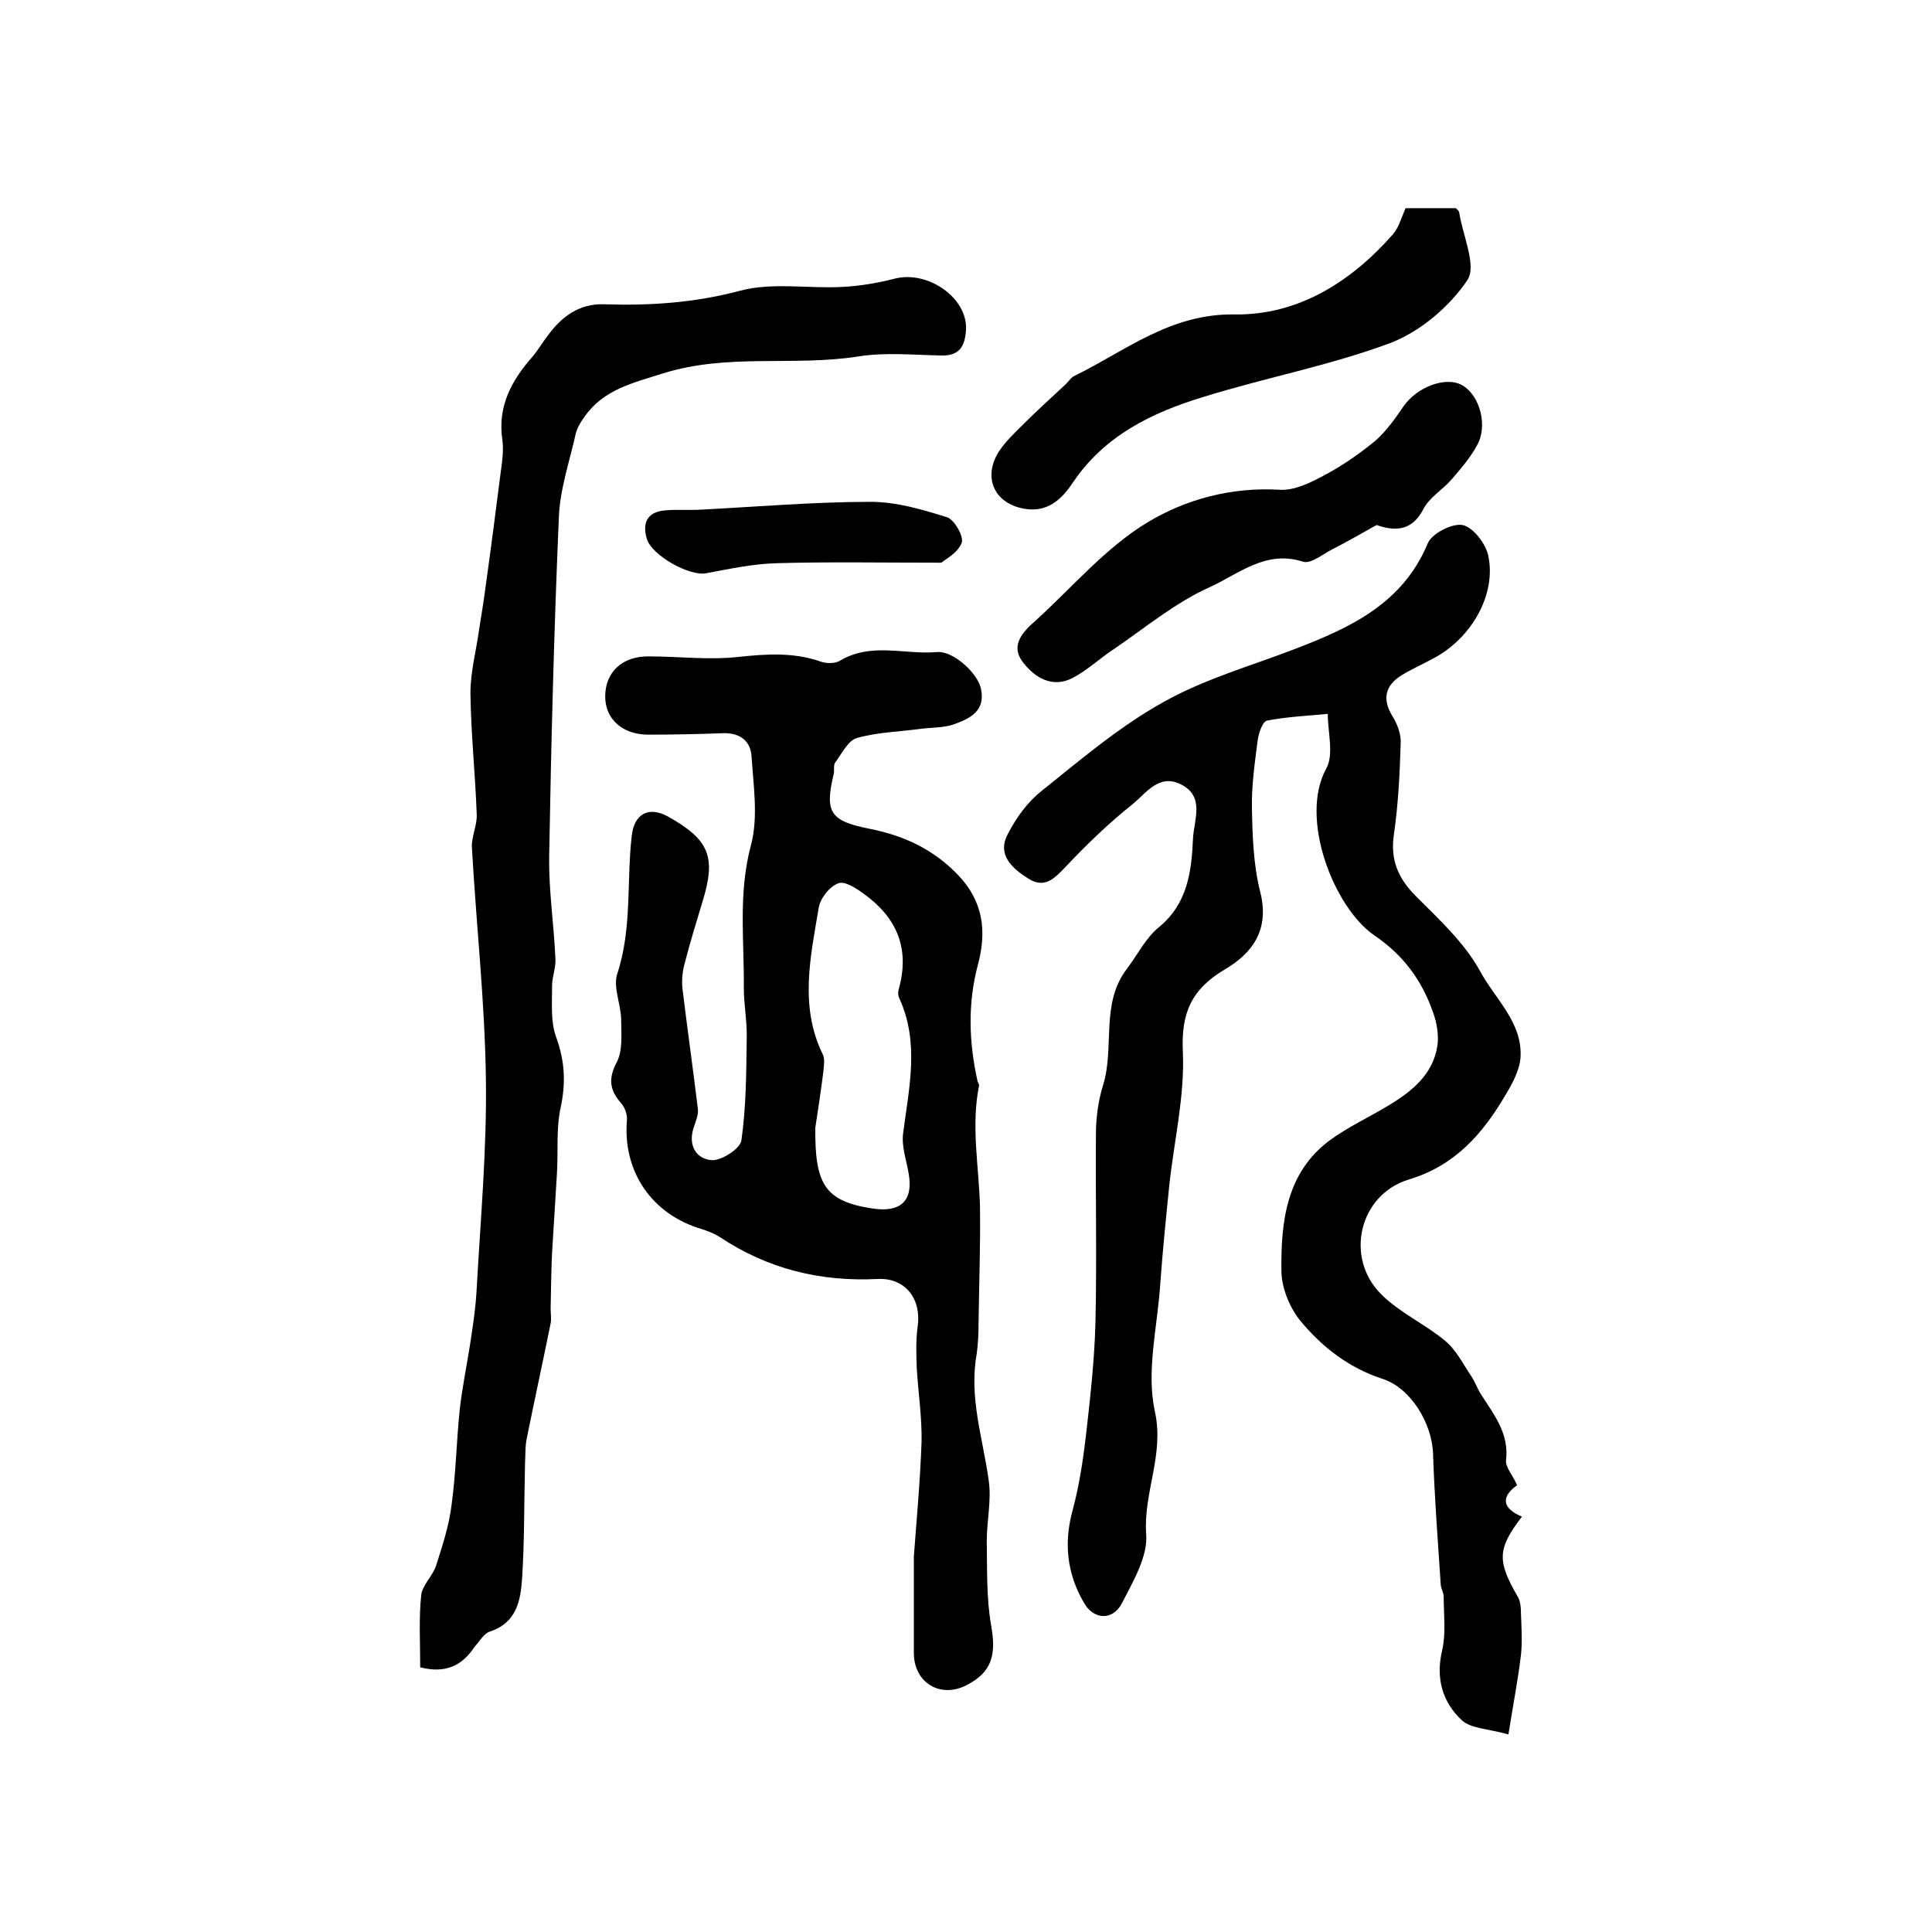
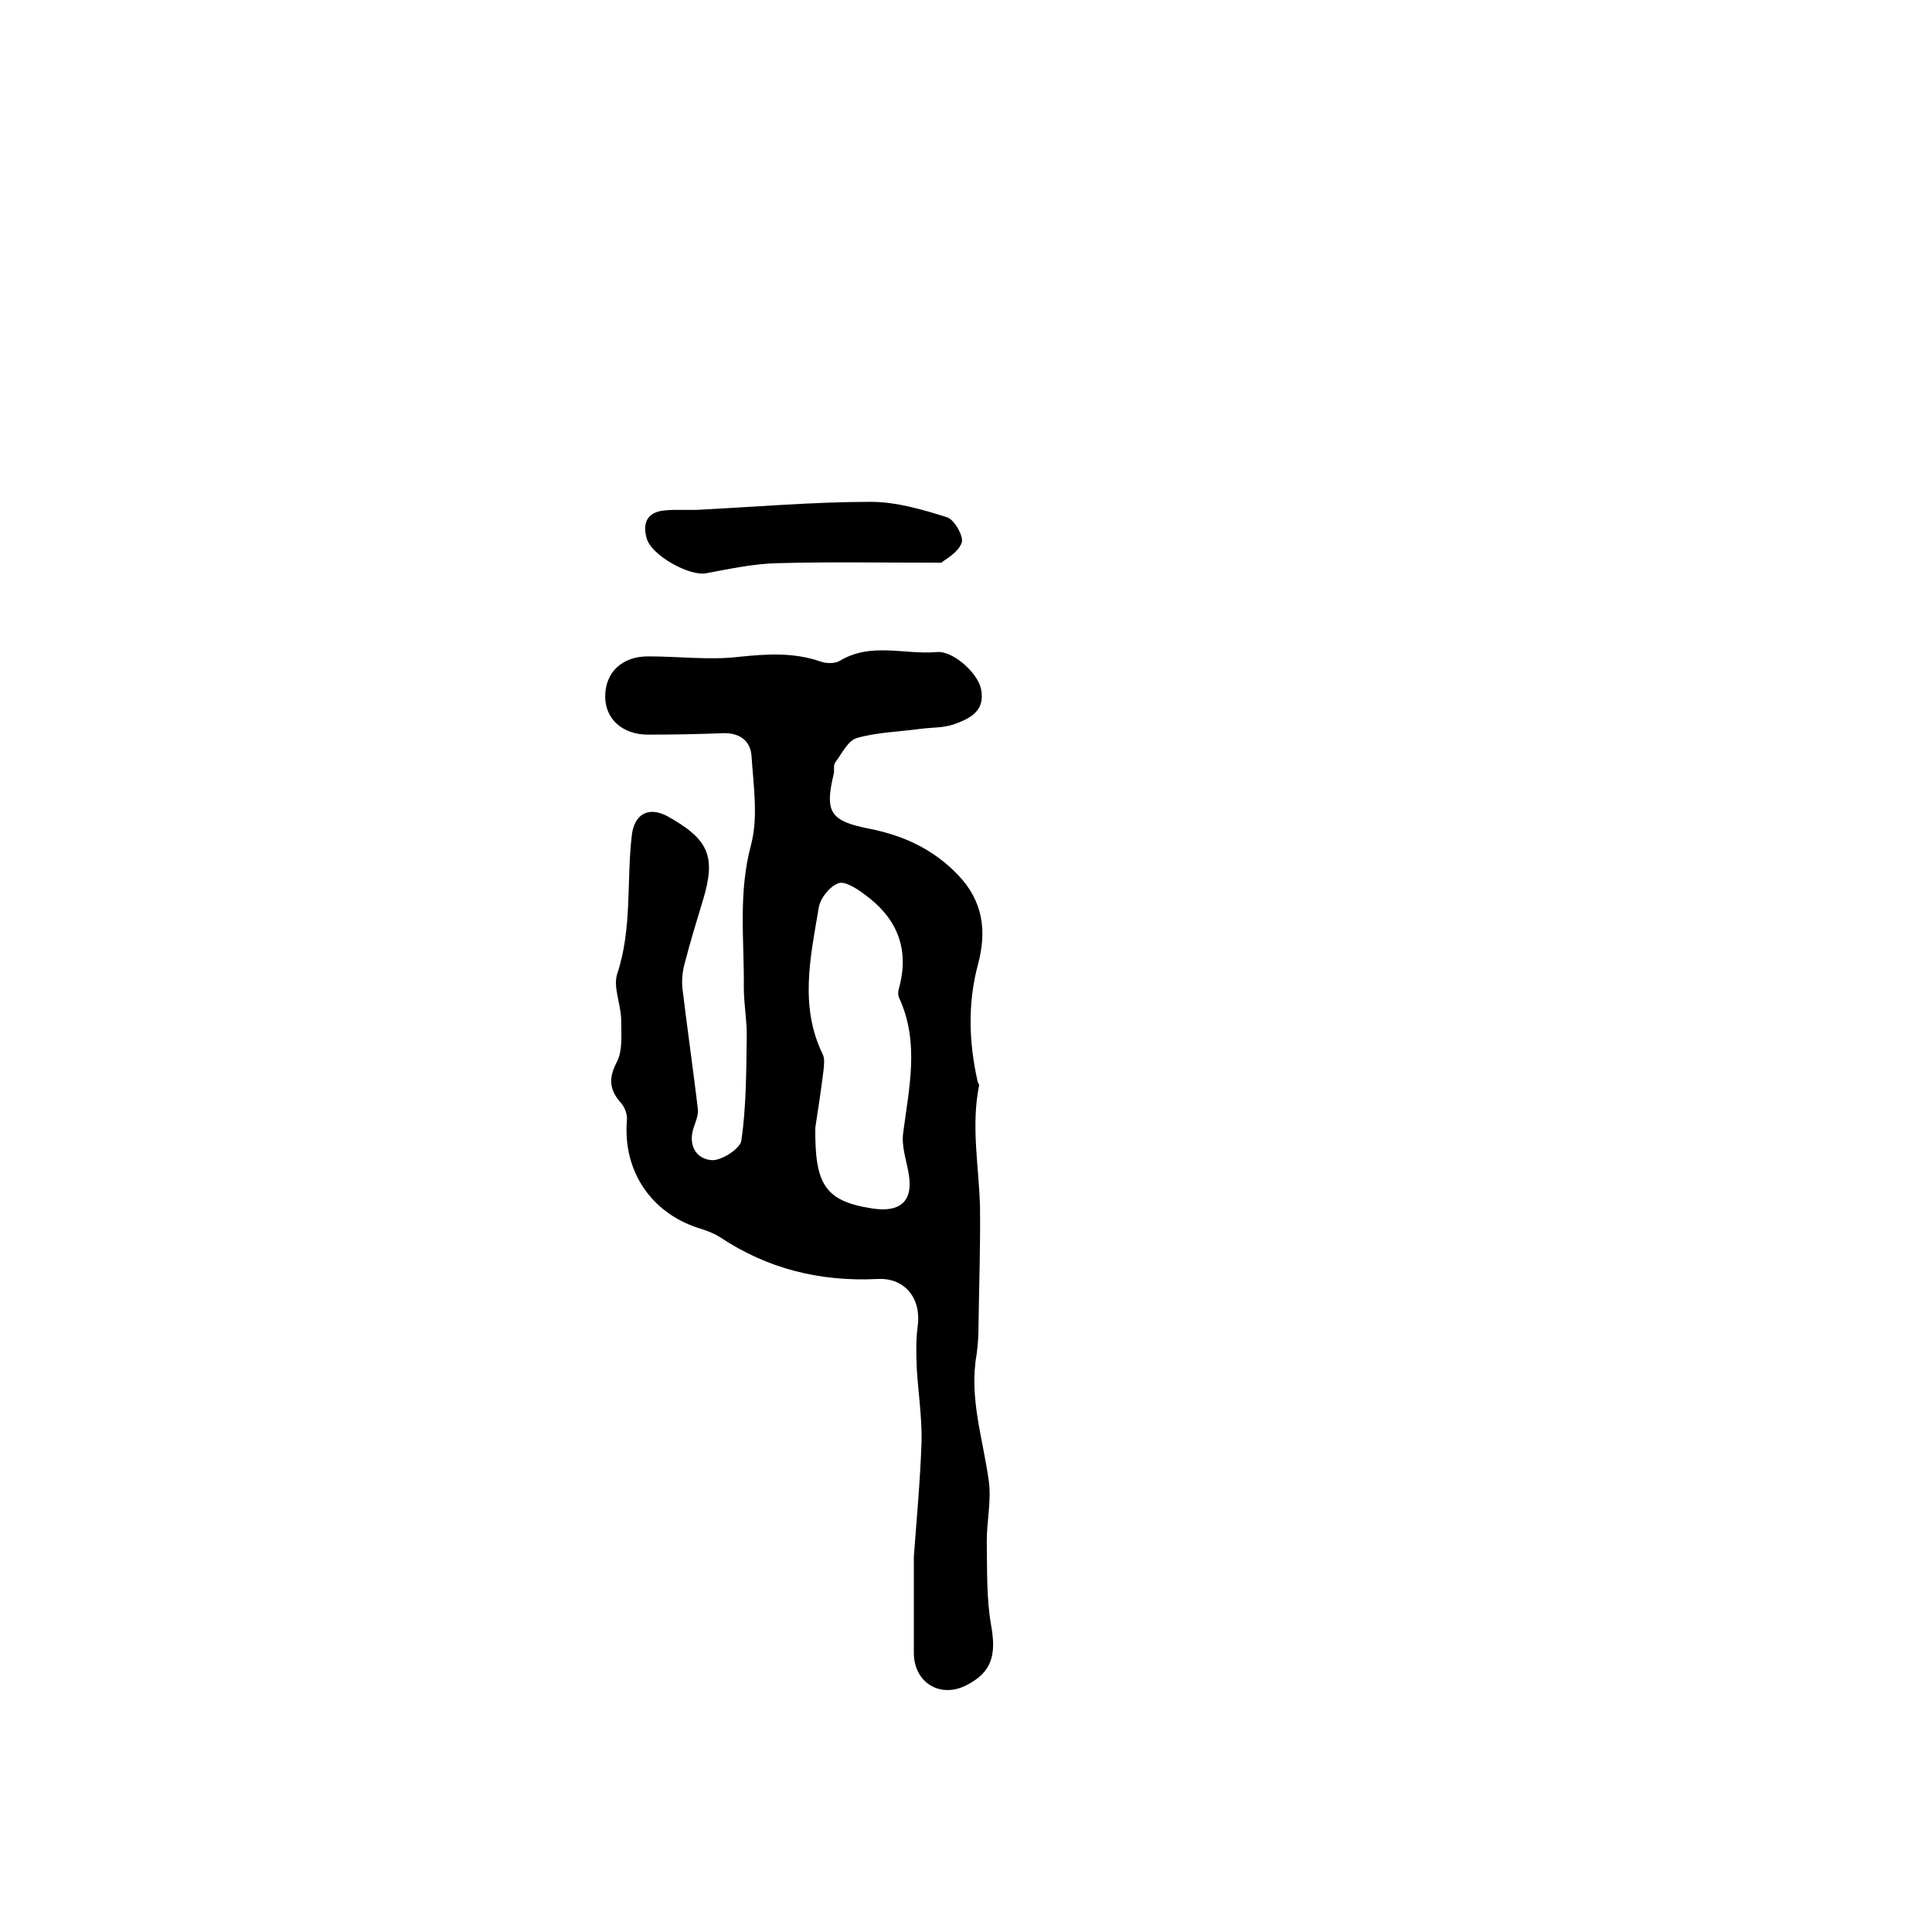
<svg xmlns="http://www.w3.org/2000/svg" version="1.1" id="图层_1" x="0px" y="0px" viewBox="0 0 400 400" style="enable-background:new 0 0 400 400;" xml:space="preserve">
  <style type="text/css">
	.st0{fill:#FFFFFF;}
</style>
  <g>
-     <path d="M314.1,307.5c-3.4,2.4-3.1,4.8,1,6.5c-5.1,6.7-5.2,9.1-0.8,16.7c0.5,0.9,0.6,2.2,0.6,3.4c0.1,2.8,0.3,5.7,0,8.5   c-0.6,5.1-1.6,10.2-2.6,16.5c-4.2-1.2-7.7-1.2-9.6-2.9c-4.1-3.8-5.5-8.8-4.1-14.6c0.8-3.5,0.3-7.3,0.3-11c0-0.8-0.5-1.6-0.6-2.4   c-0.6-9.1-1.3-18.1-1.6-27.2c-0.2-6.3-4.6-13.6-10.4-15.5c-7.1-2.3-12.7-6.7-17.2-12.2c-2.2-2.8-3.8-6.8-3.8-10.3   c-0.1-10.1,1-20.2,10-26.9c3.8-2.8,8.2-4.8,12.3-7.3c4.8-2.9,9.1-6.4,10-12.3c0.3-2.2-0.1-4.7-0.9-6.9c-2.3-6.6-6.1-11.8-12.1-15.9   c-8.4-5.7-15.7-24.3-10-34.6c1.6-2.9,0.3-7.5,0.3-11.3c-4.2,0.4-8.5,0.6-12.6,1.4c-0.9,0.2-1.7,2.6-1.9,4   c-0.6,4.7-1.3,9.4-1.2,14.1c0.1,5.8,0.3,11.7,1.7,17.3c2,7.8-1.5,12.7-7.3,16.1c-6.9,4.1-9.1,9-8.7,17.1c0.4,9.1-1.8,18.3-2.8,27.5   c-0.7,6.9-1.4,13.8-1.9,20.8c-0.6,8.7-2.9,17.9-1.1,26.1c2,9-2.4,16.8-1.8,25.4c0.4,4.6-2.7,9.8-5,14.3c-1.9,3.7-5.9,3.5-7.9-0.1   c-3.5-6-4.2-12.4-2.3-19.2c1.3-4.9,2.1-10,2.7-15.1c0.9-7.9,1.8-15.8,2-23.7c0.3-13,0-26,0.1-39c0-3.4,0.5-7,1.5-10.2   c2.4-7.8-0.6-16.8,4.9-24c2.2-2.9,3.9-6.4,6.6-8.6c6-4.9,6.8-11.6,7.1-18.4c0.2-3.9,2.5-8.7-2.5-11.2c-4.5-2.3-7.2,1.8-9.9,4   c-5,4-9.7,8.5-14.1,13.2c-2.3,2.4-4.3,4.4-7.6,2.3c-3.3-2.1-6.6-4.9-4.2-9.3c1.7-3.3,4-6.5,6.9-8.8c8.1-6.5,16.2-13.4,25.2-18.4   c8.5-4.8,18.1-7.5,27.2-11c11.5-4.4,22.4-9.4,27.6-21.9c0.8-2,5-4.2,7.2-3.8c2.1,0.4,4.7,3.7,5.3,6.2c1.8,8.1-3.4,17.2-11.3,21.4   c-2.2,1.2-4.5,2.2-6.6,3.5c-3.4,2.1-4.1,4.9-1.9,8.5c1,1.6,1.8,3.7,1.7,5.6c-0.2,6.3-0.5,12.6-1.4,18.8c-0.8,5.4,0.9,9.2,4.6,12.9   c4.8,4.8,10,9.6,13.2,15.4c3.1,5.8,8.9,10.7,8.4,18c-0.2,2.6-1.7,5.4-3.1,7.7c-4.7,8-10.4,14.6-20,17.5   c-10.3,3.1-13.4,16.2-5.7,23.8c3.8,3.8,9,6.1,13.2,9.6c2.3,1.9,3.7,4.8,5.4,7.3c0.8,1.2,1.3,2.7,2.1,3.9c2.7,4.2,5.8,8.1,5.1,13.6   C311.7,303.8,313.3,305.6,314.1,307.5z" />
    <path d="M189.2,322.3c0.5-6.9,1.3-15.3,1.6-23.8c0.1-5.1-0.7-10.2-1-15.3c-0.1-2.9-0.2-5.8,0.2-8.6c0.8-5.7-2.6-10.1-8.3-9.8   c-11.9,0.6-22.8-2.1-32.7-8.7c-1.1-0.7-2.4-1.2-3.6-1.6c-10.4-3-16.5-11.9-15.6-22.6c0.1-1.1-0.4-2.6-1.2-3.5   c-2.4-2.7-2.7-5.1-0.9-8.5c1.3-2.5,0.9-6,0.9-9c-0.1-3.1-1.7-6.6-0.8-9.3c3.1-9.4,1.9-19.1,3-28.6c0.5-4.5,3.5-6.1,7.4-4   c8.6,4.8,10.1,8.3,7.3,17.5c-1.3,4.3-2.6,8.5-3.7,12.8c-0.5,1.7-0.7,3.7-0.5,5.4c1,8.3,2.2,16.7,3.2,25c0.1,1.2-0.5,2.6-0.9,3.8   c-1.2,3.7,0.6,6.5,3.8,6.7c2,0.1,5.9-2.4,6.1-4.1c1-7,1-14.1,1.1-21.1c0.1-3.5-0.6-7-0.6-10.5c0.1-9.8-1.2-19.6,1.5-29.6   c1.5-5.7,0.5-12.2,0.1-18.3c-0.2-3.2-2.4-4.9-5.9-4.8c-5.2,0.2-10.3,0.3-15.5,0.3c-5.3,0-8.9-3.2-8.9-7.9c0-5,3.5-8.4,9.1-8.3   c6.2,0,12.4,0.8,18.5,0.1c5.8-0.6,11.4-1,17.1,1c1.2,0.4,2.9,0.4,3.9-0.2c6.5-3.9,13.4-1.2,20.1-1.8c3.3-0.3,8.4,4.3,9.1,7.6   c1,4.7-2.4,6.2-5.7,7.4c-2.1,0.7-4.5,0.6-6.8,0.9c-4.4,0.6-9,0.7-13.2,1.9c-1.8,0.5-3.1,3.2-4.5,5.1c-0.4,0.6-0.1,1.6-0.3,2.4   c-1.9,7.9-0.7,9.7,7.5,11.3c7,1.4,13.1,4.2,18.2,9.5c5.3,5.5,6,11.7,4.2,18.5c-2.2,8.2-1.9,16.2-0.1,24.3c0.1,0.3,0.4,0.7,0.3,0.9   c-1.7,8.4,0,16.8,0.2,25.2c0.1,8-0.2,16-0.3,24c0,2.1-0.1,4.3-0.4,6.4c-1.6,9,1.3,17.4,2.5,26.1c0.6,4.1-0.4,8.4-0.4,12.5   c0.1,5.9-0.1,11.8,0.9,17.5c1.1,6.1,0.2,9.7-5.1,12.4c-5.4,2.8-10.9-0.5-10.9-6.7C189.2,336.2,189.2,330.1,189.2,322.3z    M168.8,233.5c-0.1,11.6,1.9,15.2,11.8,16.7c5.8,0.9,8.6-1.5,7.5-7.4c-0.5-2.8-1.5-5.6-1.1-8.3c1.2-9.3,3.4-18.6-0.8-27.8   c-0.3-0.6-0.3-1.4-0.1-2c2.3-8.3-0.4-14.7-7.2-19.6c-1.6-1.2-4.1-2.8-5.4-2.2c-1.8,0.7-3.7,3.1-4,5.1c-1.7,10.1-4,20.3,0.8,30.2   c0.5,0.9,0.3,2.3,0.2,3.4C170,225.6,169.4,229.6,168.8,233.5z" />
-     <path d="M87,345.2c0-5.2-0.3-10.1,0.2-14.9c0.2-2.1,2.4-4,3.1-6.2c1.3-4.1,2.7-8.3,3.2-12.6c0.9-6.5,1-13.2,1.7-19.8   c0.5-4.4,1.4-8.8,2.1-13.2c0.6-3.9,1.2-7.8,1.4-11.8c0.8-14.4,2.1-28.8,1.9-43.2c-0.2-16-2-32-2.9-48.1c-0.1-2.2,1.1-4.5,1-6.8   c-0.3-8.4-1.2-16.7-1.3-25.1c0-4.4,1.2-8.8,1.8-13.2c0.5-3.1,1-6.2,1.4-9.3c1.1-7.8,2.1-15.7,3.1-23.5c0.3-2.1,0.6-4.4,0.3-6.5   c-1-6.9,1.9-12.2,6.2-17.1c1.2-1.4,2.1-3,3.2-4.4c2.9-4,6.6-6.7,11.7-6.5c9.5,0.3,18.7-0.3,28.1-2.8c6.7-1.8,14.2-0.4,21.3-0.8   c3.6-0.2,7.2-0.8,10.7-1.7c6.9-1.8,15.2,4,14.8,10.6c-0.2,3.3-1.3,5.4-5.1,5.3c-5.7-0.1-11.6-0.7-17.2,0.2   c-13.4,2.1-27-0.7-40.4,3.5c-6.3,2-12.3,3.3-16.3,9c-0.8,1.1-1.5,2.3-1.8,3.5c-1.3,5.8-3.3,11.6-3.5,17.4c-1,23.4-1.6,46.8-2,70.2   c-0.1,7.1,1,14.1,1.3,21.2c0.1,1.9-0.8,3.9-0.7,5.9c0,3.4-0.3,7,0.8,10.1c1.8,4.9,2.1,9.4,1,14.6c-1,4.5-0.5,9.2-0.8,13.9   c-0.3,5.4-0.7,10.9-1,16.3c-0.2,3.9-0.2,7.7-0.3,11.6c0,1,0.2,2,0,3c-1.6,7.9-3.3,15.7-4.9,23.6c-0.4,1.8-0.3,3.6-0.4,5.5   c-0.2,7.9-0.1,15.8-0.6,23.6c-0.3,4.6-1.1,9.3-6.7,11.1c-1.2,0.4-2.1,2-3.1,3.1C95.6,345,92.1,346.5,87,345.2z" />
-     <path d="M291,43.1c3.5,0,7,0,10.4,0c0.3,0.3,0.6,0.5,0.7,0.8c0.7,4.8,3.7,11.1,1.7,14.1c-3.7,5.5-9.7,10.6-15.9,13   c-12.6,4.7-26,7.2-38.8,11.2c-10.6,3.2-20.4,8-26.9,17.6c-2.5,3.8-5.5,6.4-10.3,5.5c-6.3-1.2-8.5-6.8-4.9-12.1   c1.3-1.9,3-3.5,4.7-5.2c2.9-2.9,6-5.7,9-8.5c0.6-0.6,1.1-1.4,1.8-1.7c10.6-5.2,19.8-12.9,33.1-12.7c13.1,0.2,24.1-6.7,32.8-16.6   C289.6,47.1,290.1,45.2,291,43.1z" />
-     <path d="M285,108.7c-3,1.7-6,3.4-9.1,5c-2,1-4.5,3.1-6.1,2.6c-7.7-2.5-13.3,2.5-19.2,5.2c-7.2,3.2-13.4,8.4-20,12.9   c-2.9,1.9-5.4,4.3-8.4,5.9c-4.3,2.3-8,0-10.5-3.3c-2.6-3.5,0.2-6.3,2.7-8.5c7.6-6.9,14.5-15.1,23.1-20.3c7.9-4.8,17.4-7.4,27.4-6.8   c3,0.2,6.3-1.4,9.1-2.9c3.8-2,7.4-4.5,10.7-7.2c2.3-2,4.2-4.7,5.9-7.2c2.8-4,8.8-6.3,12.2-4.3c3.6,2.1,5.3,8.4,3,12.4   c-1.4,2.6-3.4,4.9-5.3,7.1c-1.8,2.1-4.6,3.7-5.8,6.1C292.6,109.4,289.6,110.3,285,108.7z" />
    <path d="M194.9,116.5c-12.5,0-23.2-0.2-33.9,0.1c-5,0.1-10,1.2-14.9,2.1c-3.4,0.6-11.2-3.7-12.2-7.2c-0.9-3.1,0-5.4,3.5-5.8   c2.6-0.3,5.3,0,8-0.2c11.6-0.6,23.3-1.6,34.9-1.6c5.3,0,10.7,1.6,15.8,3.2c1.5,0.5,3.5,4,3,5.3   C198.3,114.5,195.7,115.8,194.9,116.5z" />
  </g>
</svg>